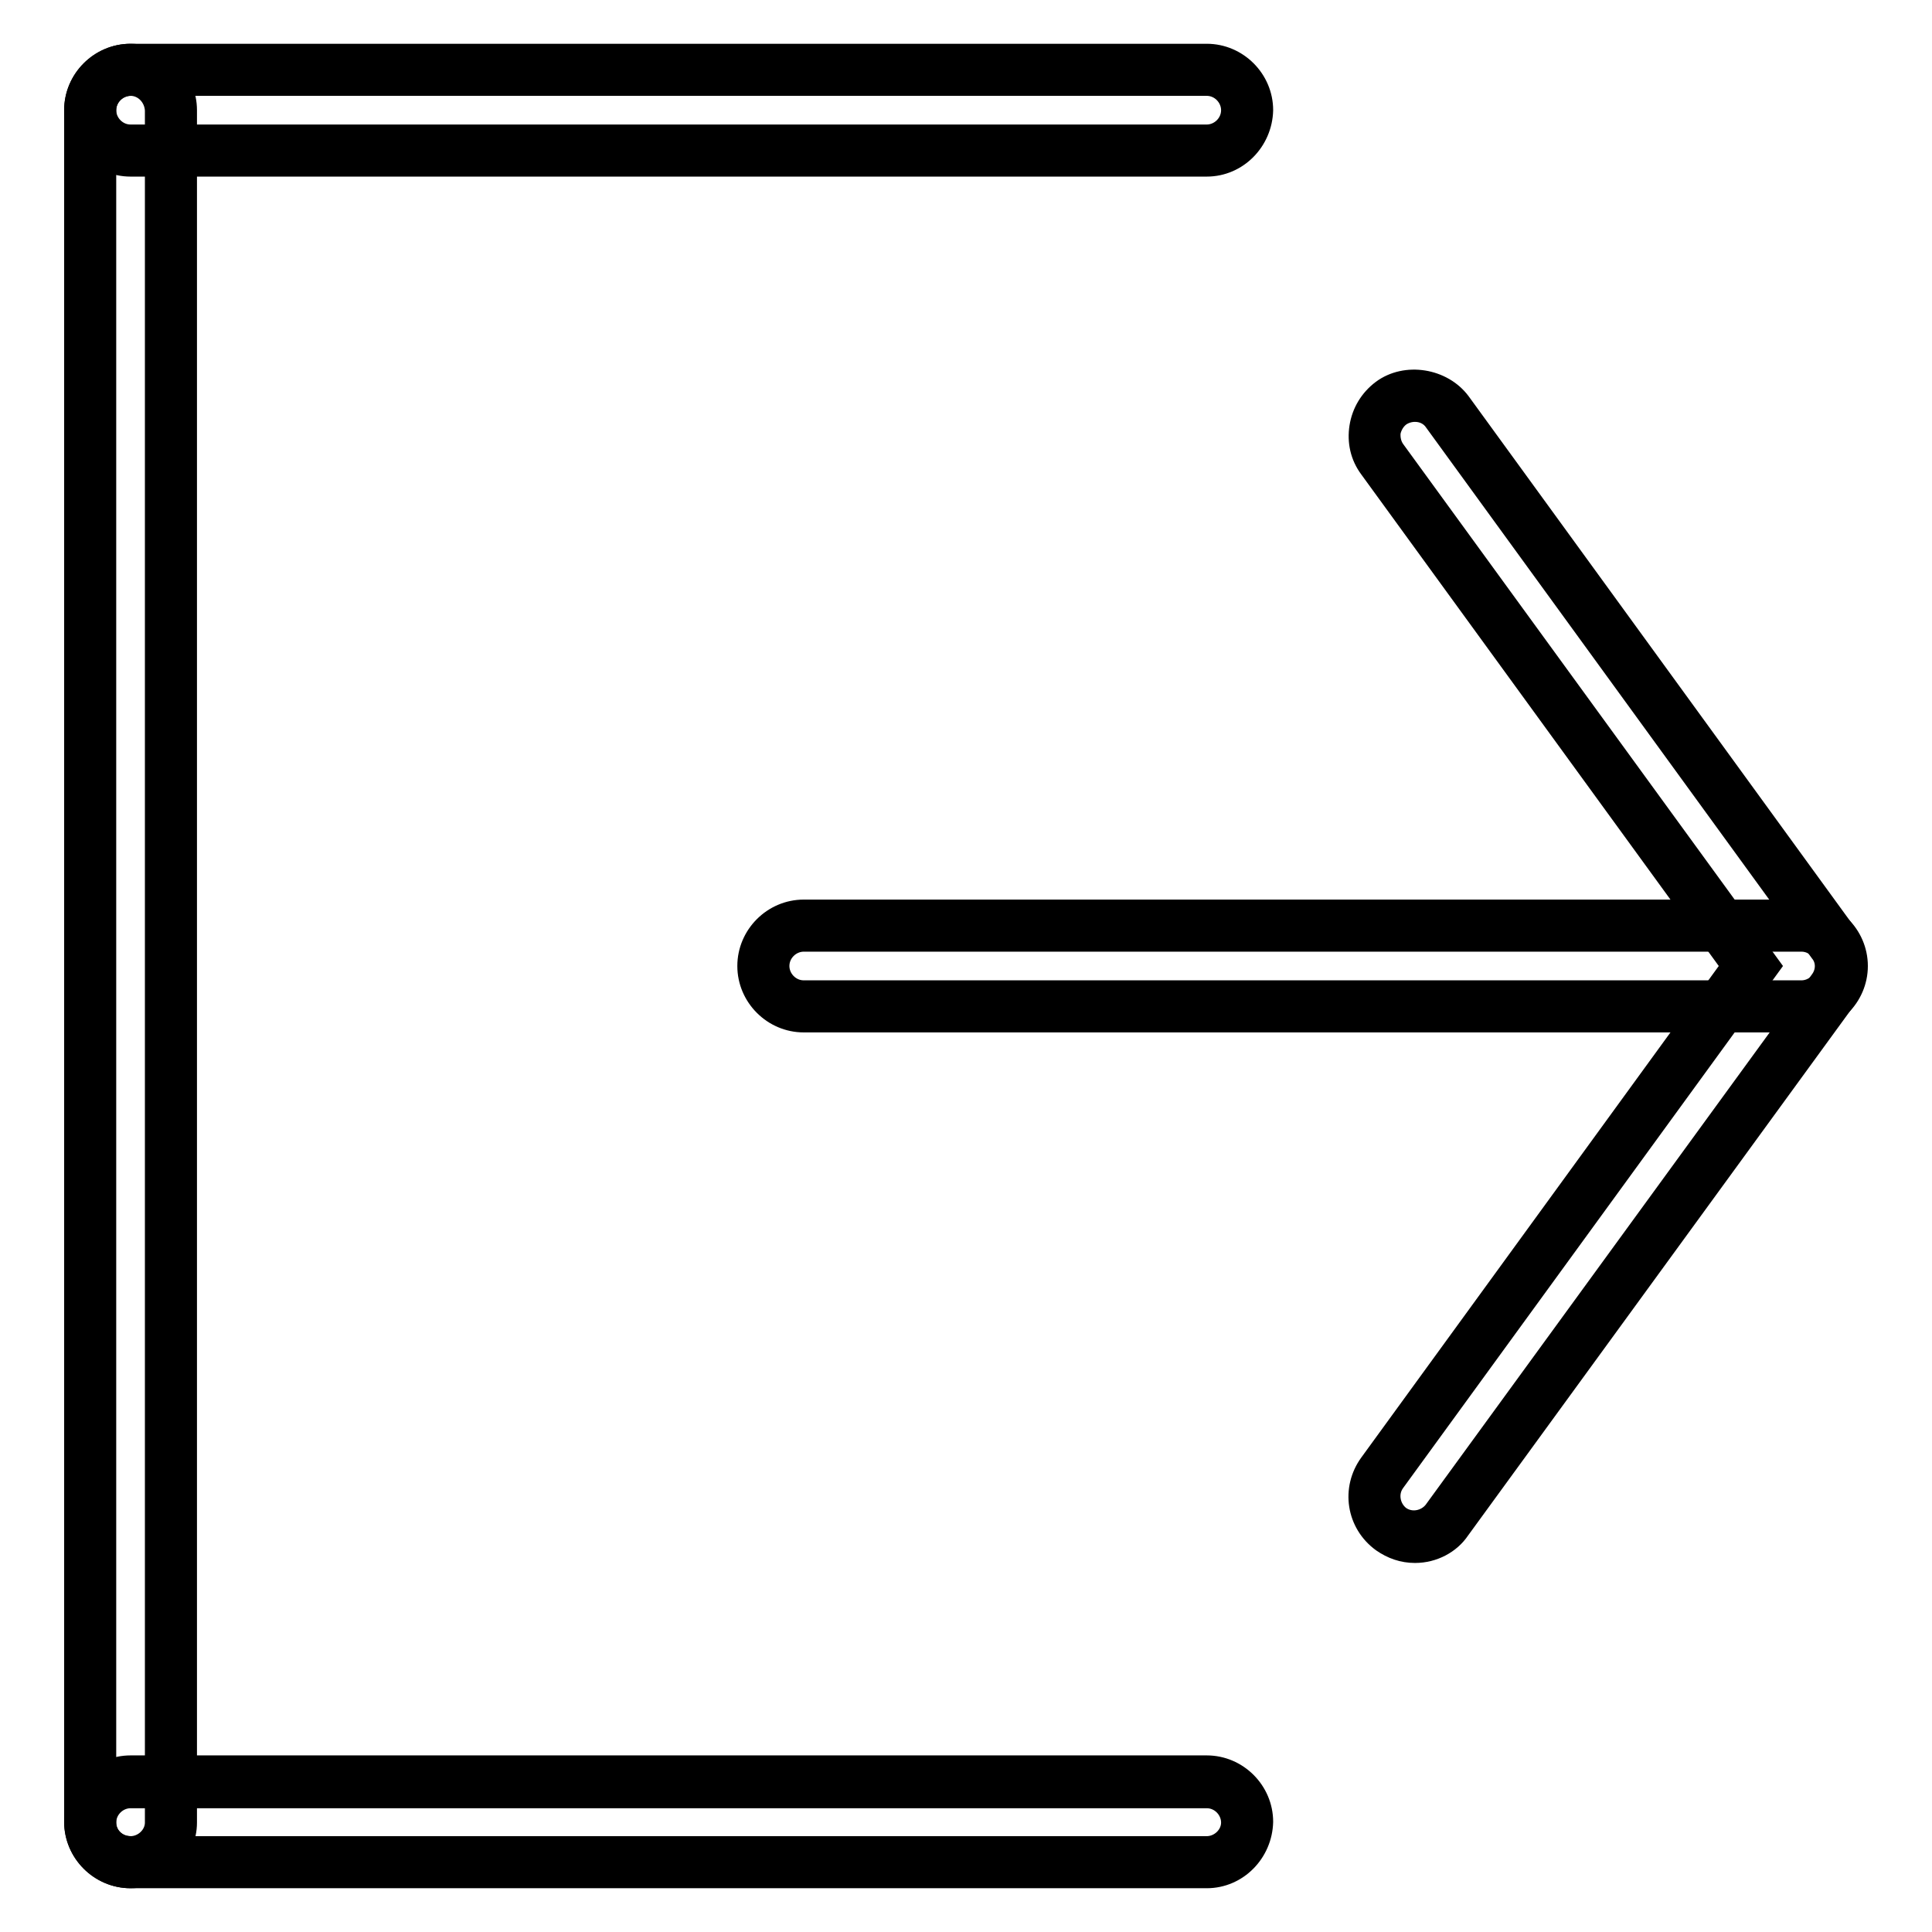
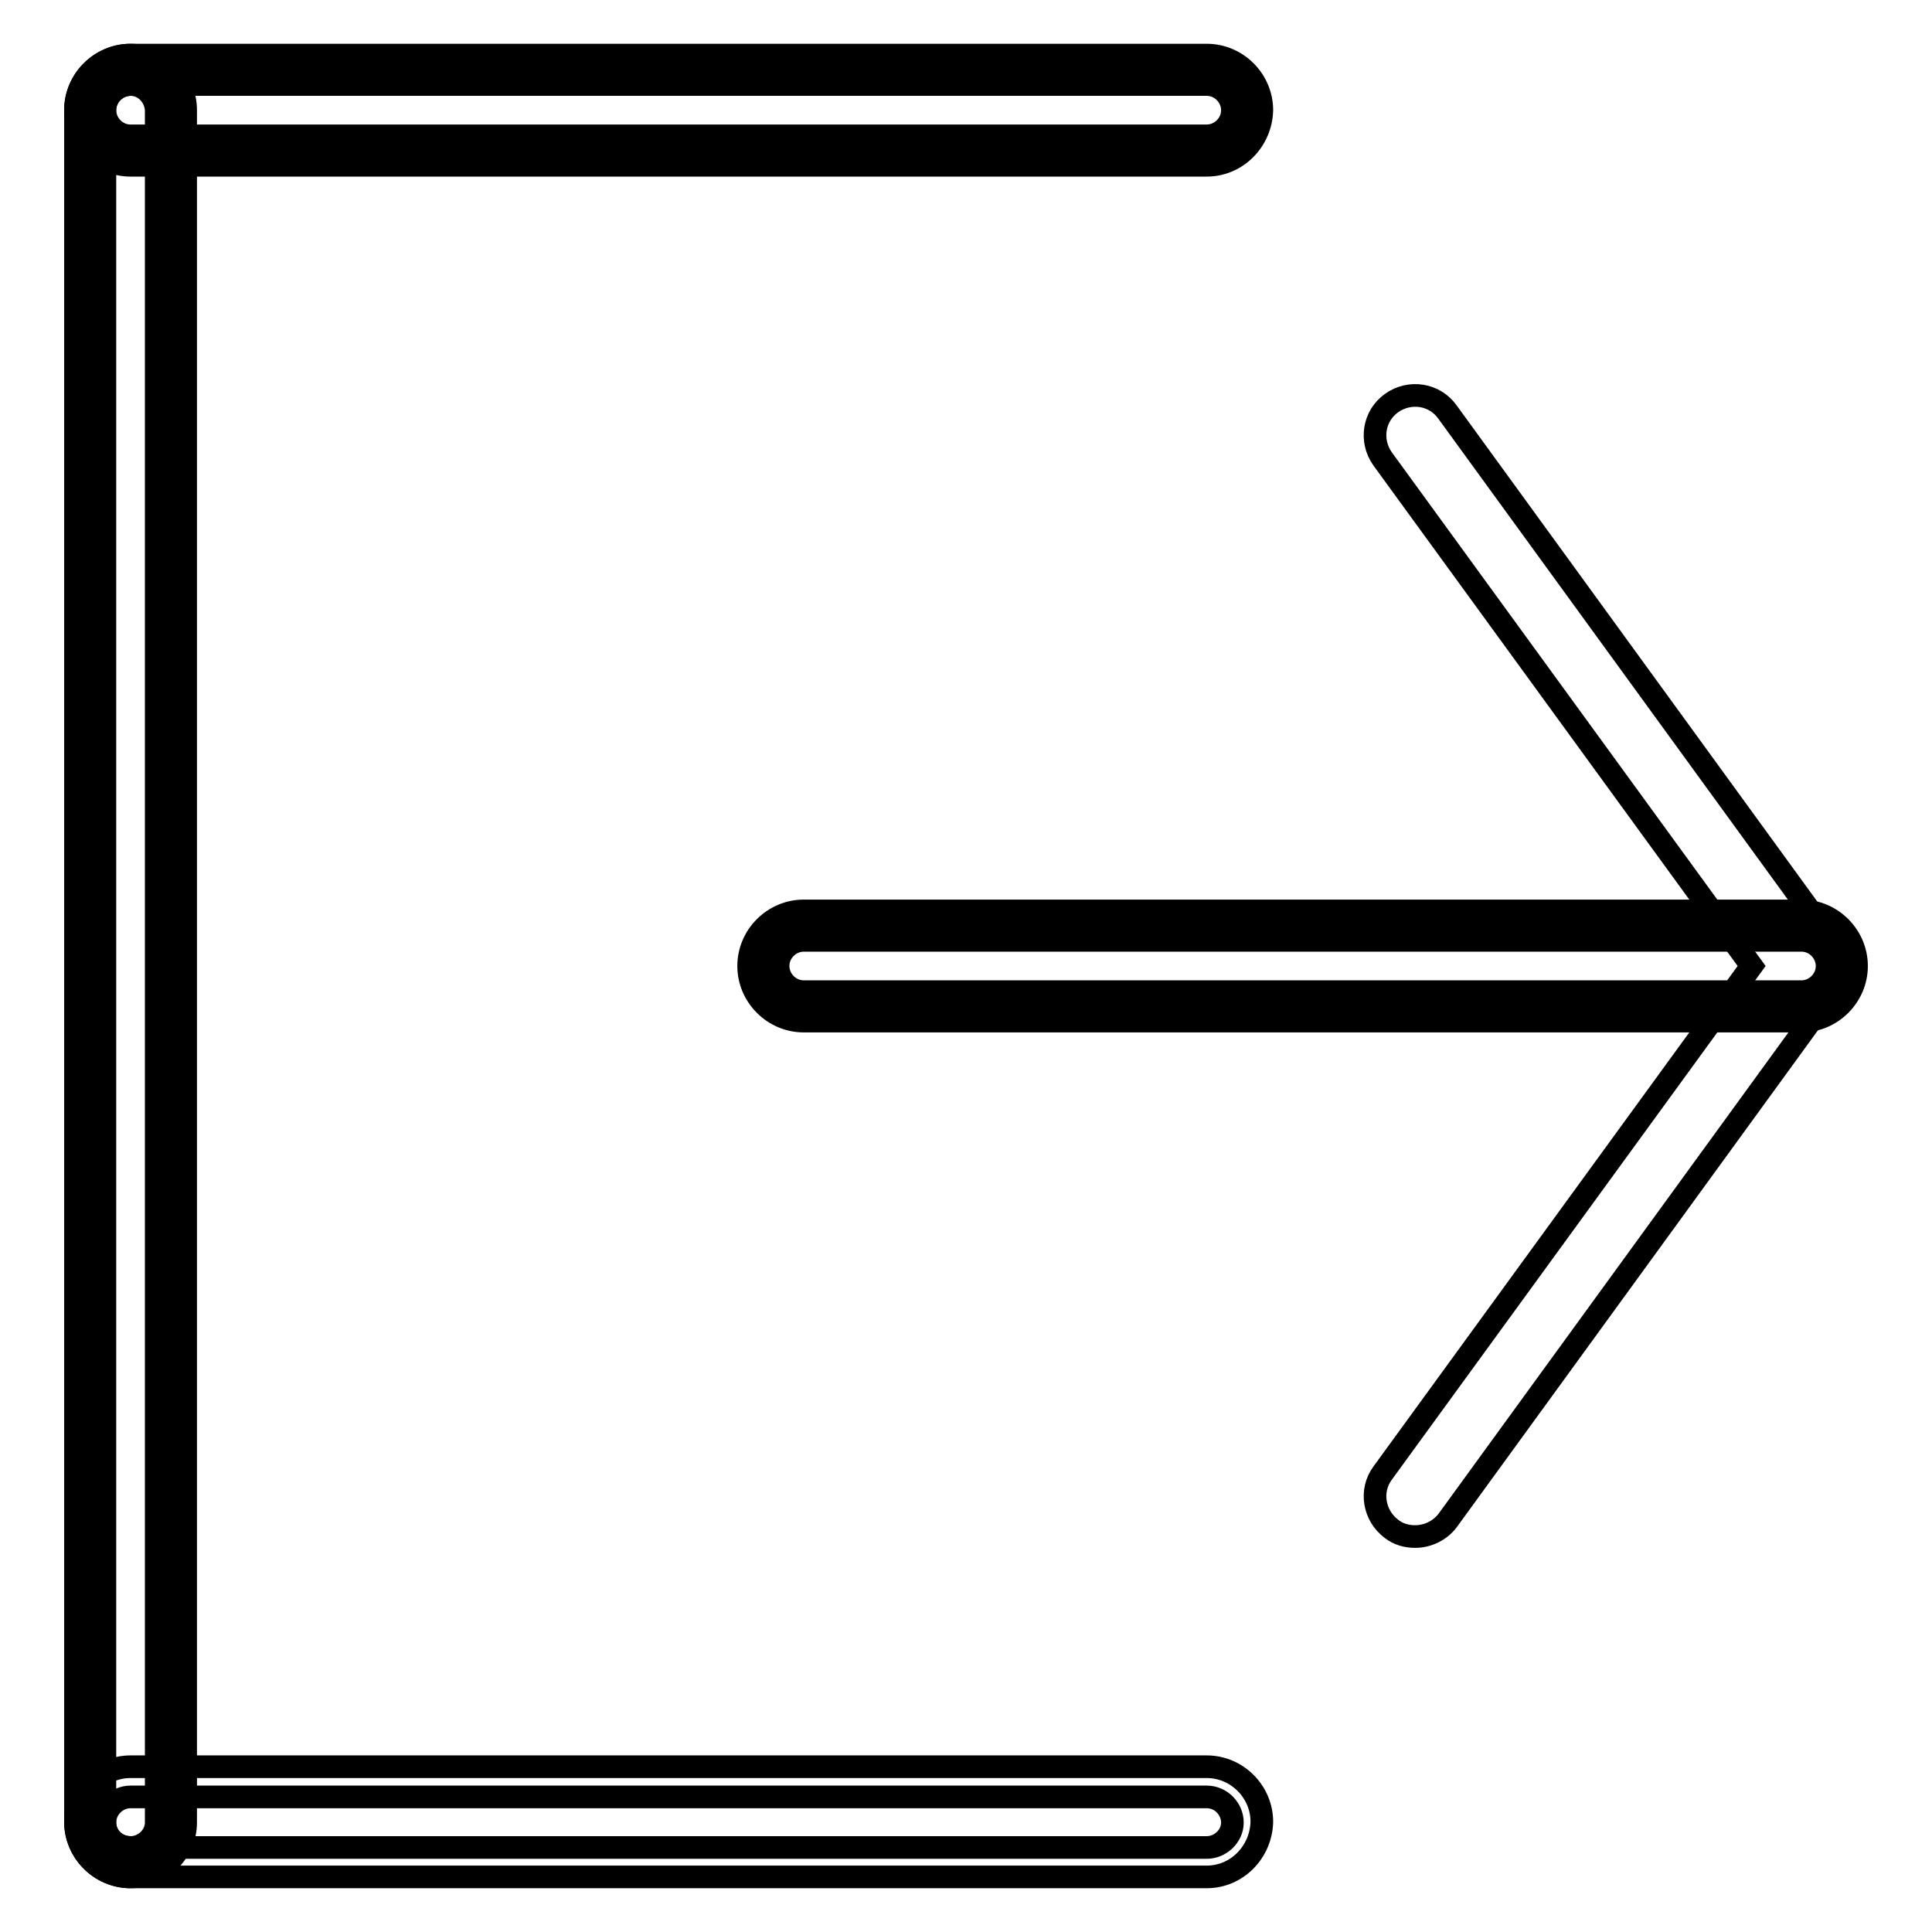
<svg xmlns="http://www.w3.org/2000/svg" version="1.1" x="0px" y="0px" viewBox="0 0 256 256" enable-background="new 0 0 256 256" xml:space="preserve">
  <g>
    <g>
      <path stroke-width="3" fill-opacity="0" stroke="#000000" d="M187.5,203.6c-1.1,0-2.2-0.3-3.1-1c-2.4-1.8-2.9-5.1-1.2-7.4l48.9-67.2l-48.9-67.2c-1.7-2.4-1.2-5.7,1.2-7.4c2.4-1.7,5.7-1.2,7.4,1.2l51.1,70.3c1.4,1.9,1.4,4.4,0,6.3l-51.1,70.3C190.8,202.8,189.2,203.6,187.5,203.6L187.5,203.6L187.5,203.6z" />
-       <path stroke-width="3" fill-opacity="0" stroke="#000000" d="M187.5,205.6c-1.6,0-3-0.5-4.3-1.4c-3.3-2.4-4-6.9-1.6-10.2l48-66l-48-66c-1.2-1.6-1.6-3.5-1.3-5.4c0.3-1.9,1.3-3.6,2.9-4.8c3.1-2.3,7.9-1.5,10.2,1.6l51.1,70.3c1.9,2.6,1.9,6,0,8.6l-51.2,70.3C192.1,204.4,189.9,205.6,187.5,205.6L187.5,205.6z M187.5,54.4c-0.7,0-1.4,0.2-2,0.6c-0.7,0.5-1.2,1.3-1.4,2.2c-0.1,0.9,0.1,1.8,0.6,2.5l49.7,68.3l-49.7,68.3c-1.1,1.5-0.7,3.6,0.7,4.7c1.5,1.1,3.6,0.7,4.7-0.7l51.2-70.3c0.9-1.2,0.9-2.8,0-3.9l-51.1-70.3C189.6,54.9,188.6,54.4,187.5,54.4L187.5,54.4z" />
      <path stroke-width="3" fill-opacity="0" stroke="#000000" d="M238.7,133.3H106.5c-2.9,0-5.3-2.4-5.3-5.3s2.4-5.3,5.3-5.3h132.2c3,0,5.3,2.4,5.3,5.3C244,131,241.6,133.3,238.7,133.3L238.7,133.3L238.7,133.3z" />
      <path stroke-width="3" fill-opacity="0" stroke="#000000" d="M238.7,135.3H106.5c-4,0-7.3-3.3-7.3-7.3c0-4,3.3-7.3,7.3-7.3h132.2c4,0,7.3,3.3,7.3,7.3C246,132,242.7,135.3,238.7,135.3L238.7,135.3z M106.5,124.6c-1.8,0-3.4,1.5-3.4,3.4c0,1.8,1.5,3.4,3.4,3.4h132.2c1.8,0,3.4-1.5,3.4-3.4c0-1.8-1.5-3.4-3.4-3.4H106.5L106.5,124.6z" />
      <path stroke-width="3" fill-opacity="0" stroke="#000000" d="M17.3,246.8c-2.9,0-5.3-2.4-5.3-5.3V14.6c0-2.9,2.4-5.3,5.3-5.3c3,0,5.3,2.4,5.3,5.3v226.9C22.6,244.4,20.2,246.8,17.3,246.8L17.3,246.8L17.3,246.8z" />
      <path stroke-width="3" fill-opacity="0" stroke="#000000" d="M17.3,248.7c-4,0-7.3-3.3-7.3-7.3V14.6c0-4,3.3-7.3,7.3-7.3c4,0,7.3,3.3,7.3,7.3v226.9C24.6,245.4,21.3,248.7,17.3,248.7L17.3,248.7z M17.3,11.2c-1.8,0-3.4,1.5-3.4,3.4v226.9c0,1.8,1.5,3.3,3.4,3.3c1.8,0,3.4-1.5,3.4-3.3V14.6C20.6,12.7,19.1,11.2,17.3,11.2L17.3,11.2z" />
-       <path stroke-width="3" fill-opacity="0" stroke="#000000" d="M159.9,246.8H17.3c-2.9,0-5.3-2.4-5.3-5.3s2.4-5.3,5.3-5.3h142.6c3,0,5.3,2.4,5.3,5.3S162.8,246.8,159.9,246.8L159.9,246.8L159.9,246.8z" />
      <path stroke-width="3" fill-opacity="0" stroke="#000000" d="M159.9,248.7H17.3c-4,0-7.3-3.3-7.3-7.3s3.3-7.3,7.3-7.3h142.6c4,0,7.3,3.3,7.3,7.3C167.1,245.4,163.9,248.7,159.9,248.7L159.9,248.7z M17.3,238.1c-1.8,0-3.4,1.5-3.4,3.4s1.5,3.3,3.4,3.3h142.6c1.8,0,3.4-1.5,3.4-3.3s-1.5-3.4-3.4-3.4H17.3L17.3,238.1z" />
      <path stroke-width="3" fill-opacity="0" stroke="#000000" d="M159.9,19.9H17.3c-2.9,0-5.3-2.4-5.3-5.3c0-2.9,2.4-5.3,5.3-5.3h142.6c3,0,5.3,2.4,5.3,5.3C165.2,17.5,162.8,19.9,159.9,19.9L159.9,19.9L159.9,19.9z" />
      <path stroke-width="3" fill-opacity="0" stroke="#000000" d="M159.9,21.9H17.3c-4,0-7.3-3.3-7.3-7.3c0-4,3.3-7.3,7.3-7.3h142.6c4,0,7.3,3.3,7.3,7.3C167.1,18.6,163.9,21.9,159.9,21.9L159.9,21.9z M17.3,11.2c-1.8,0-3.4,1.5-3.4,3.4c0,1.8,1.5,3.4,3.4,3.4h142.6c1.8,0,3.4-1.5,3.4-3.4c0-1.8-1.5-3.4-3.4-3.4H17.3L17.3,11.2z" />
    </g>
  </g>
</svg>